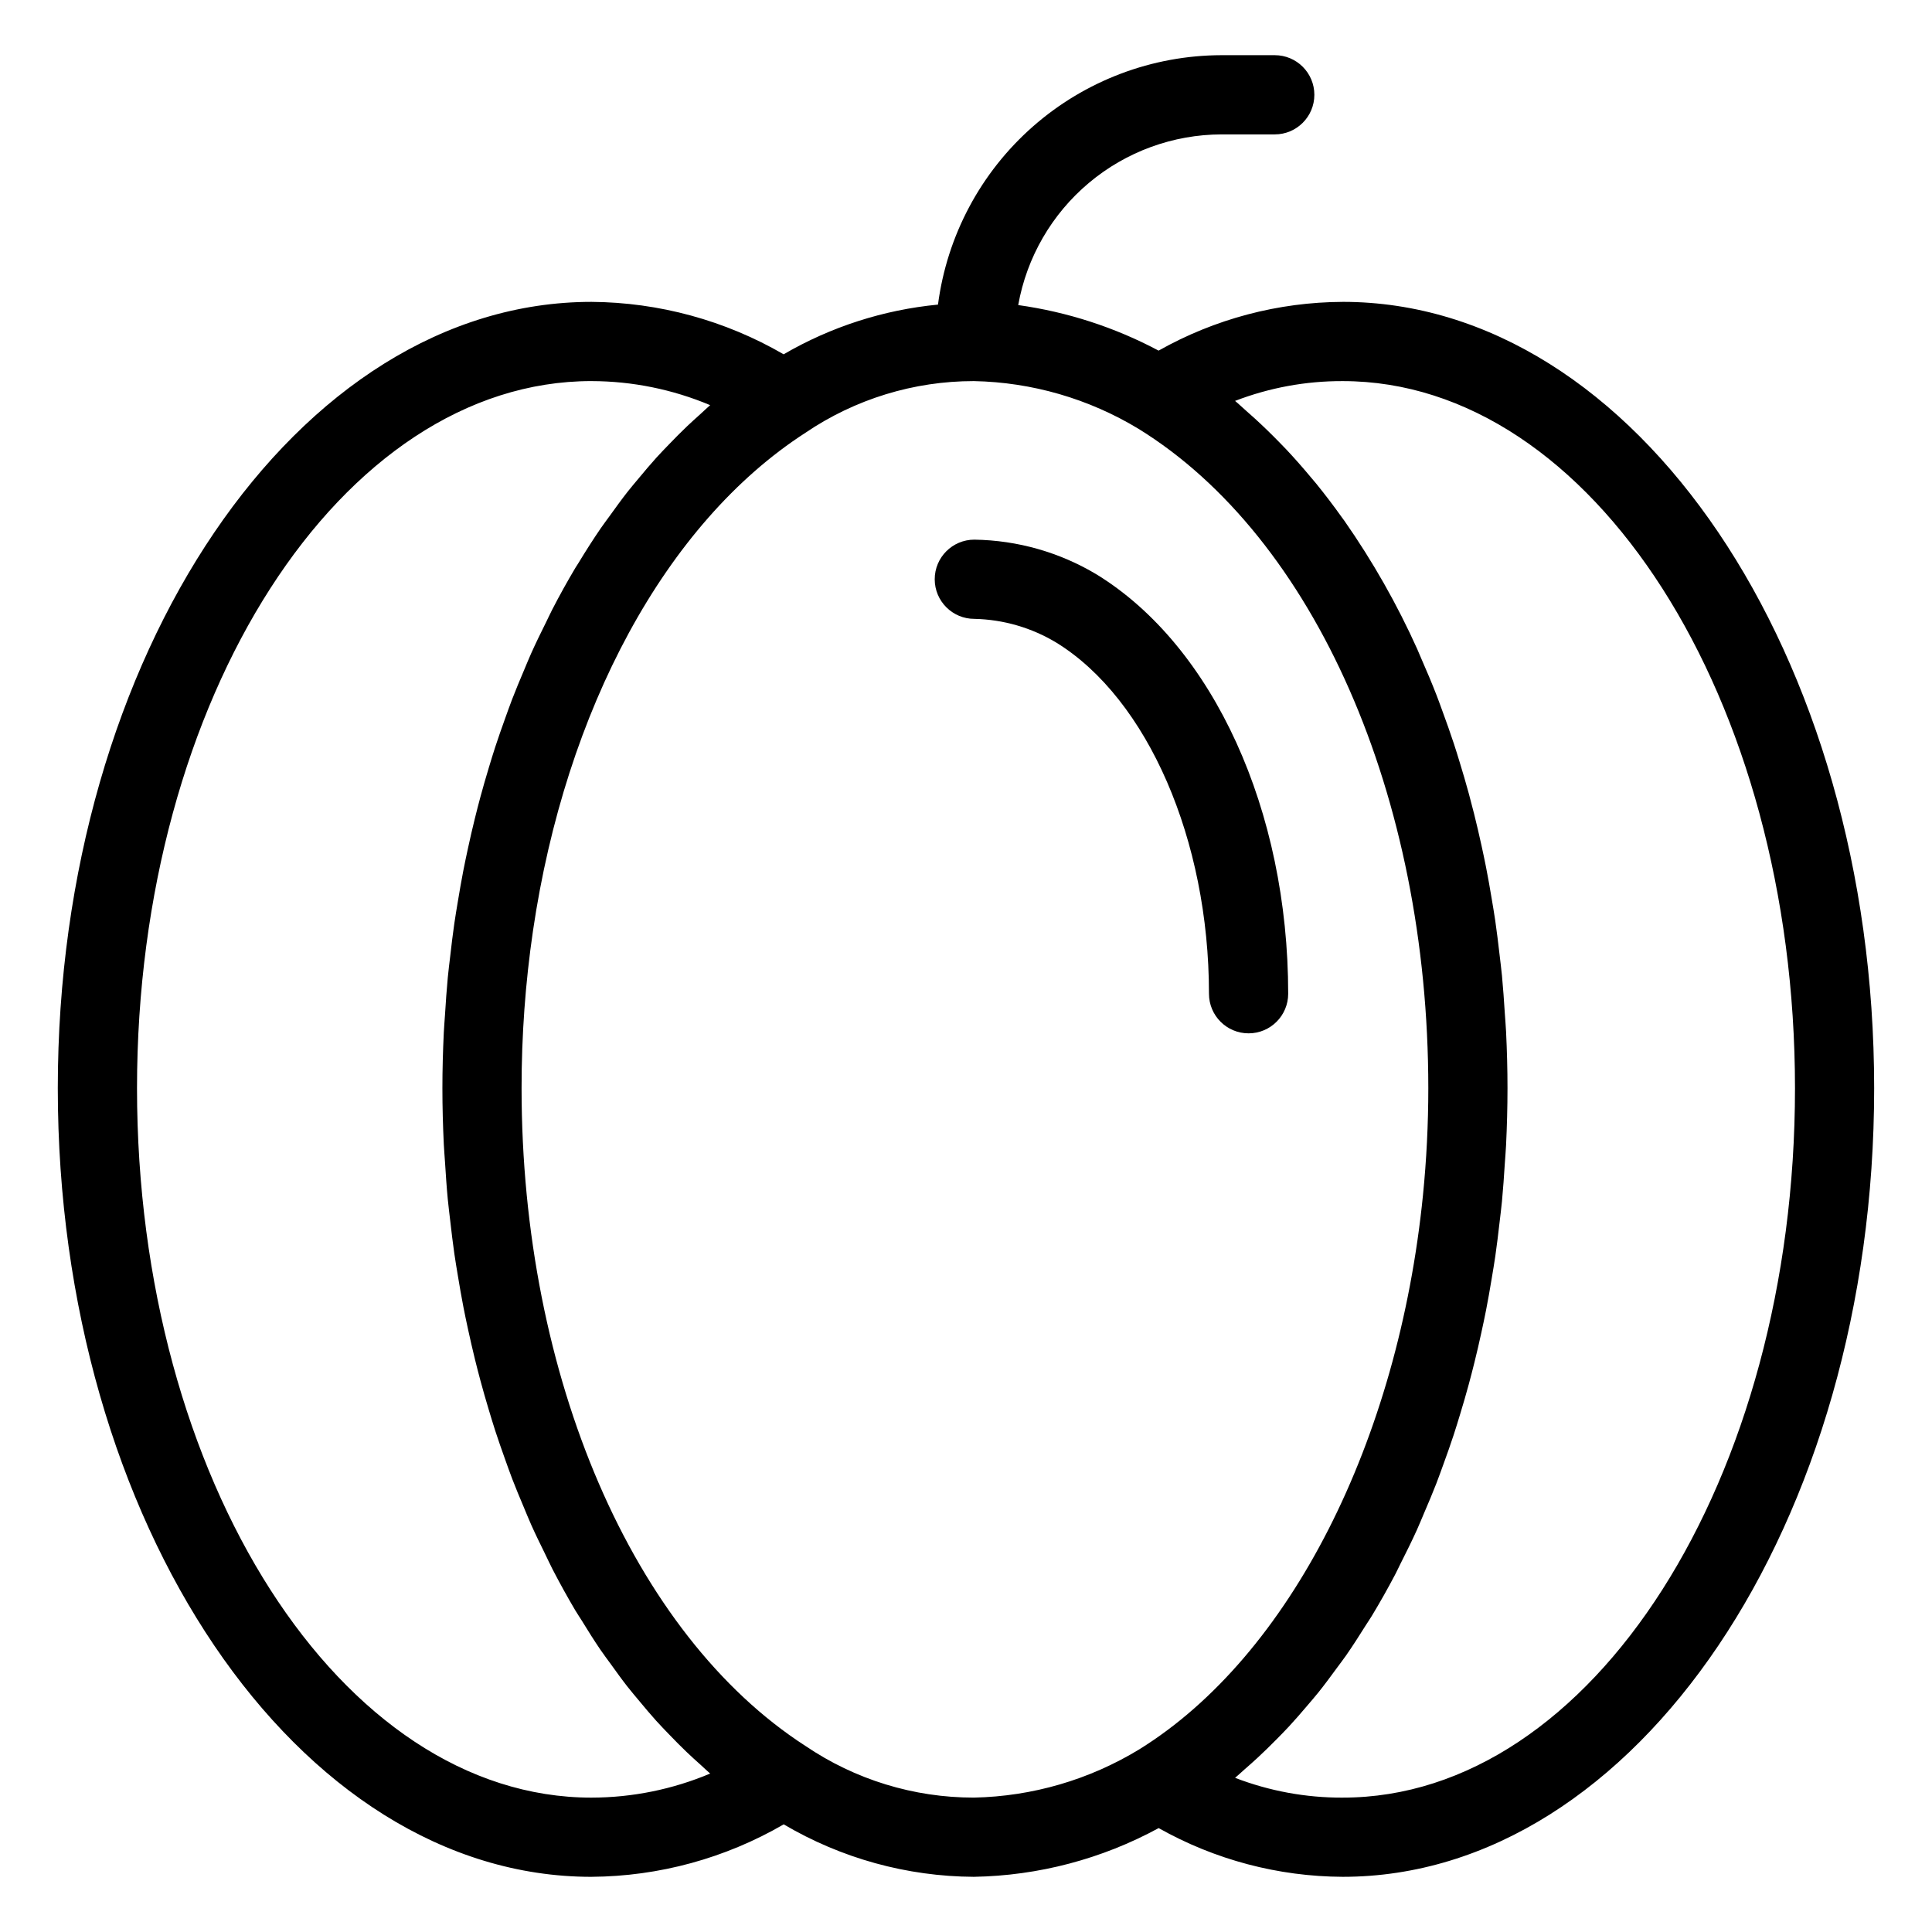
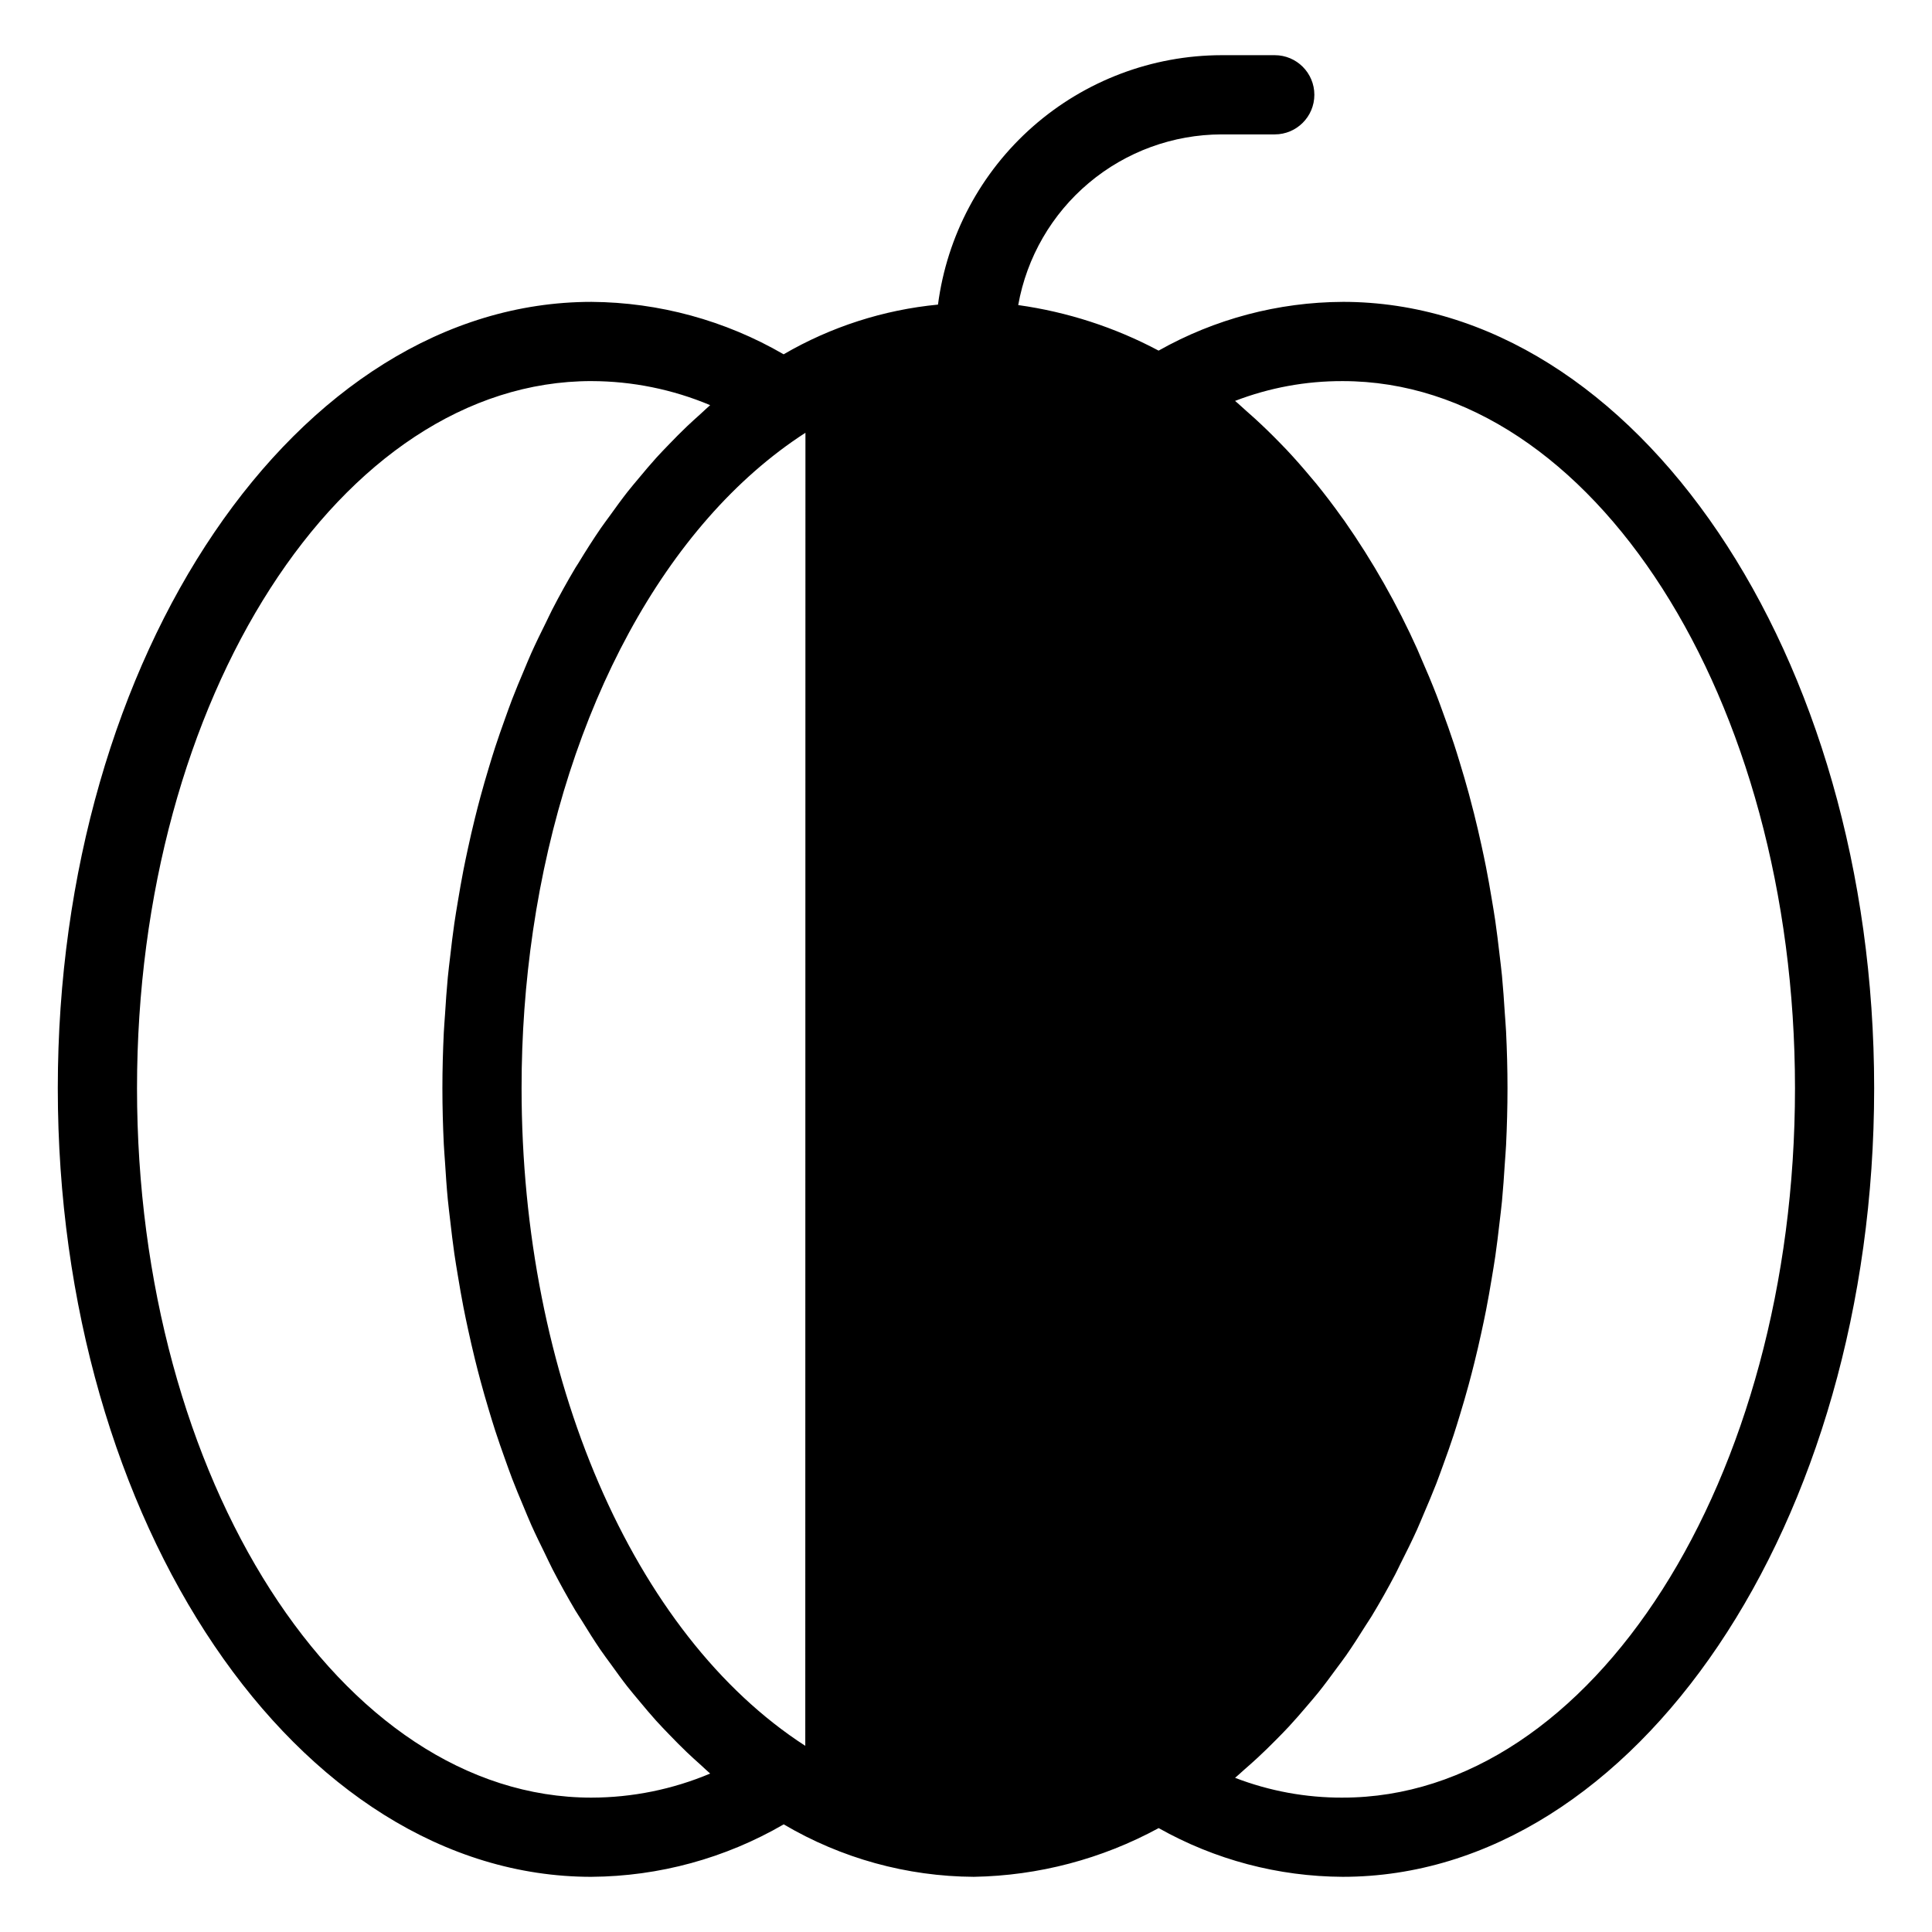
<svg xmlns="http://www.w3.org/2000/svg" fill="#000000" width="800px" height="800px" version="1.1" viewBox="144 144 512 512">
  <g>
-     <path d="m464.39 407.35c0 5.797 4.699 10.496 10.496 10.496s10.496-4.699 10.496-10.496c0-48.473-19.773-91.992-50.637-111.04-9.832-5.926-21.062-9.133-32.539-9.297-5.797 0-10.496 4.699-10.496 10.496 0 5.797 4.699 10.496 10.496 10.496 7.688 0.164 15.199 2.344 21.777 6.324 24.168 14.914 40.406 52.297 40.406 93.02z" />
-     <path d="m499.83 224c-17.098 0.074-33.895 4.519-48.789 12.918-11.598-6.172-24.191-10.254-37.203-12.07 2.258-12.66 8.895-24.125 18.746-32.391 9.852-8.27 22.293-12.812 35.156-12.84h14.082c5.797 0 10.496-4.699 10.496-10.496 0-5.797-4.699-10.496-10.496-10.496h-14.082c-18.414 0.031-36.188 6.754-50.016 18.91-13.828 12.16-22.766 28.93-25.148 47.188-14.426 1.387-28.383 5.879-40.906 13.172-15.477-8.98-33.023-13.77-50.914-13.895-77.992 0-141.44 93.48-141.44 208.39 0 115.24 63.449 208.99 141.44 208.99v-0.004c17.898-0.121 35.453-4.914 50.934-13.902 15.27 9.012 32.652 13.809 50.383 13.902 17.129-0.293 33.934-4.723 48.984-12.91 14.891 8.391 31.68 12.836 48.773 12.91 77.664 0 140.84-93.746 140.84-208.99 0.004-114.91-63.176-208.39-140.84-208.39zm-199.07 396.39c-66.414 0-120.45-84.336-120.45-188 0-103.33 54.035-187.4 120.45-187.4v0.004c10.797 0.02 21.484 2.188 31.438 6.375-0.871 0.738-1.691 1.566-2.547 2.332-1.203 1.074-2.402 2.156-3.582 3.277-1.617 1.539-3.199 3.141-4.766 4.773-1.121 1.164-2.246 2.316-3.34 3.523-1.578 1.742-3.109 3.566-4.633 5.402-1.004 1.211-2.027 2.391-3.004 3.637-1.617 2.062-3.172 4.215-4.723 6.375-0.805 1.125-1.645 2.207-2.43 3.356-2.023 2.961-3.973 6.019-5.867 9.148-0.258 0.426-0.539 0.82-0.797 1.25-2.141 3.59-4.188 7.281-6.148 11.078-0.578 1.113-1.102 2.285-1.664 3.414-1.344 2.707-2.68 5.422-3.934 8.223-0.676 1.504-1.293 3.055-1.941 4.582-1.066 2.512-2.121 5.027-3.113 7.606-0.648 1.688-1.254 3.41-1.871 5.125-0.898 2.5-1.785 5.004-2.617 7.559-0.59 1.816-1.148 3.652-1.703 5.496-0.766 2.531-1.5 5.078-2.199 7.656-0.512 1.898-1.004 3.805-1.477 5.727-0.645 2.613-1.254 5.246-1.824 7.898-0.418 1.938-0.836 3.875-1.215 5.832-0.527 2.715-1 5.453-1.457 8.203-0.324 1.949-0.656 3.894-0.941 5.863-0.418 2.871-0.758 5.769-1.09 8.672-0.219 1.887-0.465 3.762-0.645 5.664-0.309 3.223-0.523 6.481-0.73 9.738-0.102 1.613-0.25 3.211-0.328 4.836-0.234 4.894-0.371 9.824-0.371 14.785 0 4.981 0.137 9.93 0.371 14.848 0.078 1.629 0.227 3.231 0.328 4.852 0.207 3.273 0.422 6.547 0.734 9.785 0.184 1.914 0.43 3.801 0.648 5.699 0.332 2.906 0.672 5.809 1.086 8.68 0.289 1.996 0.625 3.965 0.953 5.945 0.453 2.734 0.918 5.457 1.445 8.156 0.387 1.992 0.805 3.965 1.234 5.934 0.57 2.633 1.172 5.25 1.805 7.84 0.48 1.957 0.98 3.898 1.5 5.828 0.688 2.551 1.41 5.066 2.164 7.57 0.566 1.891 1.141 3.777 1.742 5.644 0.809 2.488 1.668 4.934 2.539 7.367 0.645 1.801 1.277 3.609 1.957 5.379 0.945 2.457 1.949 4.856 2.961 7.254 0.699 1.664 1.371 3.348 2.102 4.981 1.148 2.562 2.371 5.047 3.594 7.535 0.676 1.375 1.312 2.785 2.008 4.137 1.934 3.738 3.949 7.379 6.047 10.93 0.543 0.914 1.133 1.762 1.688 2.66 1.617 2.633 3.25 5.246 4.961 7.758 0.926 1.363 1.91 2.641 2.863 3.965 1.41 1.957 2.816 3.922 4.285 5.797 1.078 1.375 2.199 2.676 3.305 4.008 1.418 1.707 2.84 3.406 4.309 5.035 1.188 1.312 2.402 2.566 3.621 3.828 1.473 1.527 2.953 3.031 4.469 4.481 1.258 1.199 2.535 2.356 3.82 3.5 0.82 0.73 1.605 1.527 2.441 2.234l-0.02-0.016c-9.953 4.191-20.641 6.359-31.441 6.375zm56.648-13.727c-45.676-29.488-75.184-97.887-75.184-174.27-0.012-13.961 1-27.91 3.023-41.727 8.613-58.492 35.059-108 72.207-131.98h-0.004c13.172-8.926 28.715-13.695 44.625-13.691 15.414 0.301 30.473 4.668 43.66 12.656 46.648 28.793 76.781 97.387 76.781 174.74 0 9.566-0.484 19.035-1.414 28.344-6.523 65.051-35.105 122.02-75.207 146.88-13.223 8.051-28.344 12.457-43.82 12.77-15.93 0.008-31.492-4.773-44.668-13.723zm142.43 13.727c-9.754 0.039-19.426-1.742-28.527-5.246 0.824-0.68 1.602-1.449 2.414-2.152 1.199-1.039 2.391-2.094 3.562-3.18 1.68-1.551 3.32-3.164 4.945-4.809 1.125-1.137 2.246-2.273 3.344-3.457 1.625-1.75 3.199-3.574 4.766-5.418 1.02-1.203 2.055-2.383 3.051-3.625 1.609-2.008 3.156-4.102 4.695-6.207 0.871-1.191 1.77-2.344 2.621-3.562 1.781-2.559 3.484-5.219 5.168-7.91 0.539-0.859 1.109-1.672 1.637-2.543 2.18-3.602 4.269-7.305 6.269-11.117 0.484-0.922 0.922-1.898 1.395-2.832 1.48-2.922 2.945-5.867 4.32-8.902 0.664-1.469 1.273-2.988 1.914-4.484 1.105-2.578 2.207-5.16 3.234-7.809 0.664-1.707 1.277-3.457 1.91-5.191 0.918-2.519 1.82-5.047 2.664-7.625 0.605-1.848 1.176-3.723 1.746-5.598 0.777-2.559 1.531-5.133 2.238-7.742 0.523-1.93 1.027-3.875 1.512-5.828 0.656-2.633 1.273-5.285 1.852-7.965 0.434-1.988 0.859-3.977 1.254-5.988 0.535-2.734 1.016-5.496 1.477-8.273 0.332-2 0.676-3.988 0.969-6.008 0.426-2.926 0.773-5.883 1.117-8.844 0.219-1.906 0.469-3.801 0.652-5.723 0.316-3.309 0.539-6.652 0.754-10 0.105-1.625 0.254-3.231 0.332-4.863 0.238-4.996 0.379-10.027 0.379-15.094 0-5.047-0.137-10.055-0.379-15.031-0.078-1.625-0.227-3.223-0.332-4.836-0.215-3.336-0.438-6.672-0.754-9.969-0.184-1.895-0.43-3.758-0.645-5.637-0.348-2.988-0.703-5.973-1.133-8.922-0.285-1.941-0.613-3.856-0.934-5.777-0.477-2.859-0.973-5.707-1.531-8.523-0.371-1.887-0.773-3.758-1.18-5.625-0.617-2.828-1.27-5.629-1.965-8.406-0.445-1.77-0.902-3.531-1.375-5.277-0.777-2.859-1.605-5.676-2.465-8.473-0.488-1.594-0.973-3.188-1.492-4.762-0.98-2.992-2.031-5.926-3.106-8.844-0.477-1.297-0.938-2.606-1.434-3.887-1.312-3.383-2.707-6.691-4.148-9.961-0.328-0.75-0.633-1.52-0.969-2.262l0.012 0.004c-5.383-11.992-11.883-23.445-19.414-34.219-0.195-0.277-0.402-0.535-0.598-0.812-2.203-3.094-4.481-6.09-6.824-8.98-0.461-0.566-0.938-1.105-1.406-1.668-2.121-2.543-4.285-5.012-6.512-7.379-0.633-0.672-1.273-1.32-1.914-1.977-2.102-2.156-4.242-4.234-6.43-6.234-0.793-0.723-1.594-1.438-2.398-2.137-0.965-0.84-1.891-1.75-2.875-2.559h0.008c9.098-3.504 18.773-5.281 28.523-5.246 66.094 0 119.86 84.07 119.86 187.4 0 103.66-53.762 187.99-119.86 187.99z" />
+     <path d="m499.83 224c-17.098 0.074-33.895 4.519-48.789 12.918-11.598-6.172-24.191-10.254-37.203-12.07 2.258-12.66 8.895-24.125 18.746-32.391 9.852-8.27 22.293-12.812 35.156-12.84h14.082c5.797 0 10.496-4.699 10.496-10.496 0-5.797-4.699-10.496-10.496-10.496h-14.082c-18.414 0.031-36.188 6.754-50.016 18.91-13.828 12.16-22.766 28.93-25.148 47.188-14.426 1.387-28.383 5.879-40.906 13.172-15.477-8.98-33.023-13.77-50.914-13.895-77.992 0-141.44 93.48-141.44 208.39 0 115.24 63.449 208.99 141.44 208.99v-0.004c17.898-0.121 35.453-4.914 50.934-13.902 15.27 9.012 32.652 13.809 50.383 13.902 17.129-0.293 33.934-4.723 48.984-12.91 14.891 8.391 31.68 12.836 48.773 12.91 77.664 0 140.84-93.746 140.84-208.99 0.004-114.91-63.176-208.39-140.84-208.39zm-199.07 396.39c-66.414 0-120.45-84.336-120.45-188 0-103.33 54.035-187.4 120.45-187.4v0.004c10.797 0.02 21.484 2.188 31.438 6.375-0.871 0.738-1.691 1.566-2.547 2.332-1.203 1.074-2.402 2.156-3.582 3.277-1.617 1.539-3.199 3.141-4.766 4.773-1.121 1.164-2.246 2.316-3.34 3.523-1.578 1.742-3.109 3.566-4.633 5.402-1.004 1.211-2.027 2.391-3.004 3.637-1.617 2.062-3.172 4.215-4.723 6.375-0.805 1.125-1.645 2.207-2.43 3.356-2.023 2.961-3.973 6.019-5.867 9.148-0.258 0.426-0.539 0.82-0.797 1.25-2.141 3.59-4.188 7.281-6.148 11.078-0.578 1.113-1.102 2.285-1.664 3.414-1.344 2.707-2.68 5.422-3.934 8.223-0.676 1.504-1.293 3.055-1.941 4.582-1.066 2.512-2.121 5.027-3.113 7.606-0.648 1.688-1.254 3.41-1.871 5.125-0.898 2.5-1.785 5.004-2.617 7.559-0.59 1.816-1.148 3.652-1.703 5.496-0.766 2.531-1.5 5.078-2.199 7.656-0.512 1.898-1.004 3.805-1.477 5.727-0.645 2.613-1.254 5.246-1.824 7.898-0.418 1.938-0.836 3.875-1.215 5.832-0.527 2.715-1 5.453-1.457 8.203-0.324 1.949-0.656 3.894-0.941 5.863-0.418 2.871-0.758 5.769-1.09 8.672-0.219 1.887-0.465 3.762-0.645 5.664-0.309 3.223-0.523 6.481-0.73 9.738-0.102 1.613-0.25 3.211-0.328 4.836-0.234 4.894-0.371 9.824-0.371 14.785 0 4.981 0.137 9.93 0.371 14.848 0.078 1.629 0.227 3.231 0.328 4.852 0.207 3.273 0.422 6.547 0.734 9.785 0.184 1.914 0.43 3.801 0.648 5.699 0.332 2.906 0.672 5.809 1.086 8.68 0.289 1.996 0.625 3.965 0.953 5.945 0.453 2.734 0.918 5.457 1.445 8.156 0.387 1.992 0.805 3.965 1.234 5.934 0.57 2.633 1.172 5.25 1.805 7.84 0.48 1.957 0.98 3.898 1.5 5.828 0.688 2.551 1.41 5.066 2.164 7.57 0.566 1.891 1.141 3.777 1.742 5.644 0.809 2.488 1.668 4.934 2.539 7.367 0.645 1.801 1.277 3.609 1.957 5.379 0.945 2.457 1.949 4.856 2.961 7.254 0.699 1.664 1.371 3.348 2.102 4.981 1.148 2.562 2.371 5.047 3.594 7.535 0.676 1.375 1.312 2.785 2.008 4.137 1.934 3.738 3.949 7.379 6.047 10.93 0.543 0.914 1.133 1.762 1.688 2.66 1.617 2.633 3.25 5.246 4.961 7.758 0.926 1.363 1.91 2.641 2.863 3.965 1.41 1.957 2.816 3.922 4.285 5.797 1.078 1.375 2.199 2.676 3.305 4.008 1.418 1.707 2.84 3.406 4.309 5.035 1.188 1.312 2.402 2.566 3.621 3.828 1.473 1.527 2.953 3.031 4.469 4.481 1.258 1.199 2.535 2.356 3.82 3.5 0.82 0.73 1.605 1.527 2.441 2.234l-0.02-0.016c-9.953 4.191-20.641 6.359-31.441 6.375zm56.648-13.727c-45.676-29.488-75.184-97.887-75.184-174.27-0.012-13.961 1-27.91 3.023-41.727 8.613-58.492 35.059-108 72.207-131.98h-0.004zm142.43 13.727c-9.754 0.039-19.426-1.742-28.527-5.246 0.824-0.68 1.602-1.449 2.414-2.152 1.199-1.039 2.391-2.094 3.562-3.18 1.68-1.551 3.32-3.164 4.945-4.809 1.125-1.137 2.246-2.273 3.344-3.457 1.625-1.75 3.199-3.574 4.766-5.418 1.02-1.203 2.055-2.383 3.051-3.625 1.609-2.008 3.156-4.102 4.695-6.207 0.871-1.191 1.77-2.344 2.621-3.562 1.781-2.559 3.484-5.219 5.168-7.91 0.539-0.859 1.109-1.672 1.637-2.543 2.18-3.602 4.269-7.305 6.269-11.117 0.484-0.922 0.922-1.898 1.395-2.832 1.48-2.922 2.945-5.867 4.32-8.902 0.664-1.469 1.273-2.988 1.914-4.484 1.105-2.578 2.207-5.16 3.234-7.809 0.664-1.707 1.277-3.457 1.91-5.191 0.918-2.519 1.82-5.047 2.664-7.625 0.605-1.848 1.176-3.723 1.746-5.598 0.777-2.559 1.531-5.133 2.238-7.742 0.523-1.93 1.027-3.875 1.512-5.828 0.656-2.633 1.273-5.285 1.852-7.965 0.434-1.988 0.859-3.977 1.254-5.988 0.535-2.734 1.016-5.496 1.477-8.273 0.332-2 0.676-3.988 0.969-6.008 0.426-2.926 0.773-5.883 1.117-8.844 0.219-1.906 0.469-3.801 0.652-5.723 0.316-3.309 0.539-6.652 0.754-10 0.105-1.625 0.254-3.231 0.332-4.863 0.238-4.996 0.379-10.027 0.379-15.094 0-5.047-0.137-10.055-0.379-15.031-0.078-1.625-0.227-3.223-0.332-4.836-0.215-3.336-0.438-6.672-0.754-9.969-0.184-1.895-0.43-3.758-0.645-5.637-0.348-2.988-0.703-5.973-1.133-8.922-0.285-1.941-0.613-3.856-0.934-5.777-0.477-2.859-0.973-5.707-1.531-8.523-0.371-1.887-0.773-3.758-1.18-5.625-0.617-2.828-1.27-5.629-1.965-8.406-0.445-1.77-0.902-3.531-1.375-5.277-0.777-2.859-1.605-5.676-2.465-8.473-0.488-1.594-0.973-3.188-1.492-4.762-0.98-2.992-2.031-5.926-3.106-8.844-0.477-1.297-0.938-2.606-1.434-3.887-1.312-3.383-2.707-6.691-4.148-9.961-0.328-0.75-0.633-1.52-0.969-2.262l0.012 0.004c-5.383-11.992-11.883-23.445-19.414-34.219-0.195-0.277-0.402-0.535-0.598-0.812-2.203-3.094-4.481-6.09-6.824-8.98-0.461-0.566-0.938-1.105-1.406-1.668-2.121-2.543-4.285-5.012-6.512-7.379-0.633-0.672-1.273-1.32-1.914-1.977-2.102-2.156-4.242-4.234-6.43-6.234-0.793-0.723-1.594-1.438-2.398-2.137-0.965-0.84-1.891-1.75-2.875-2.559h0.008c9.098-3.504 18.773-5.281 28.523-5.246 66.094 0 119.86 84.07 119.86 187.4 0 103.66-53.762 187.99-119.86 187.99z" />
  </g>
</svg>